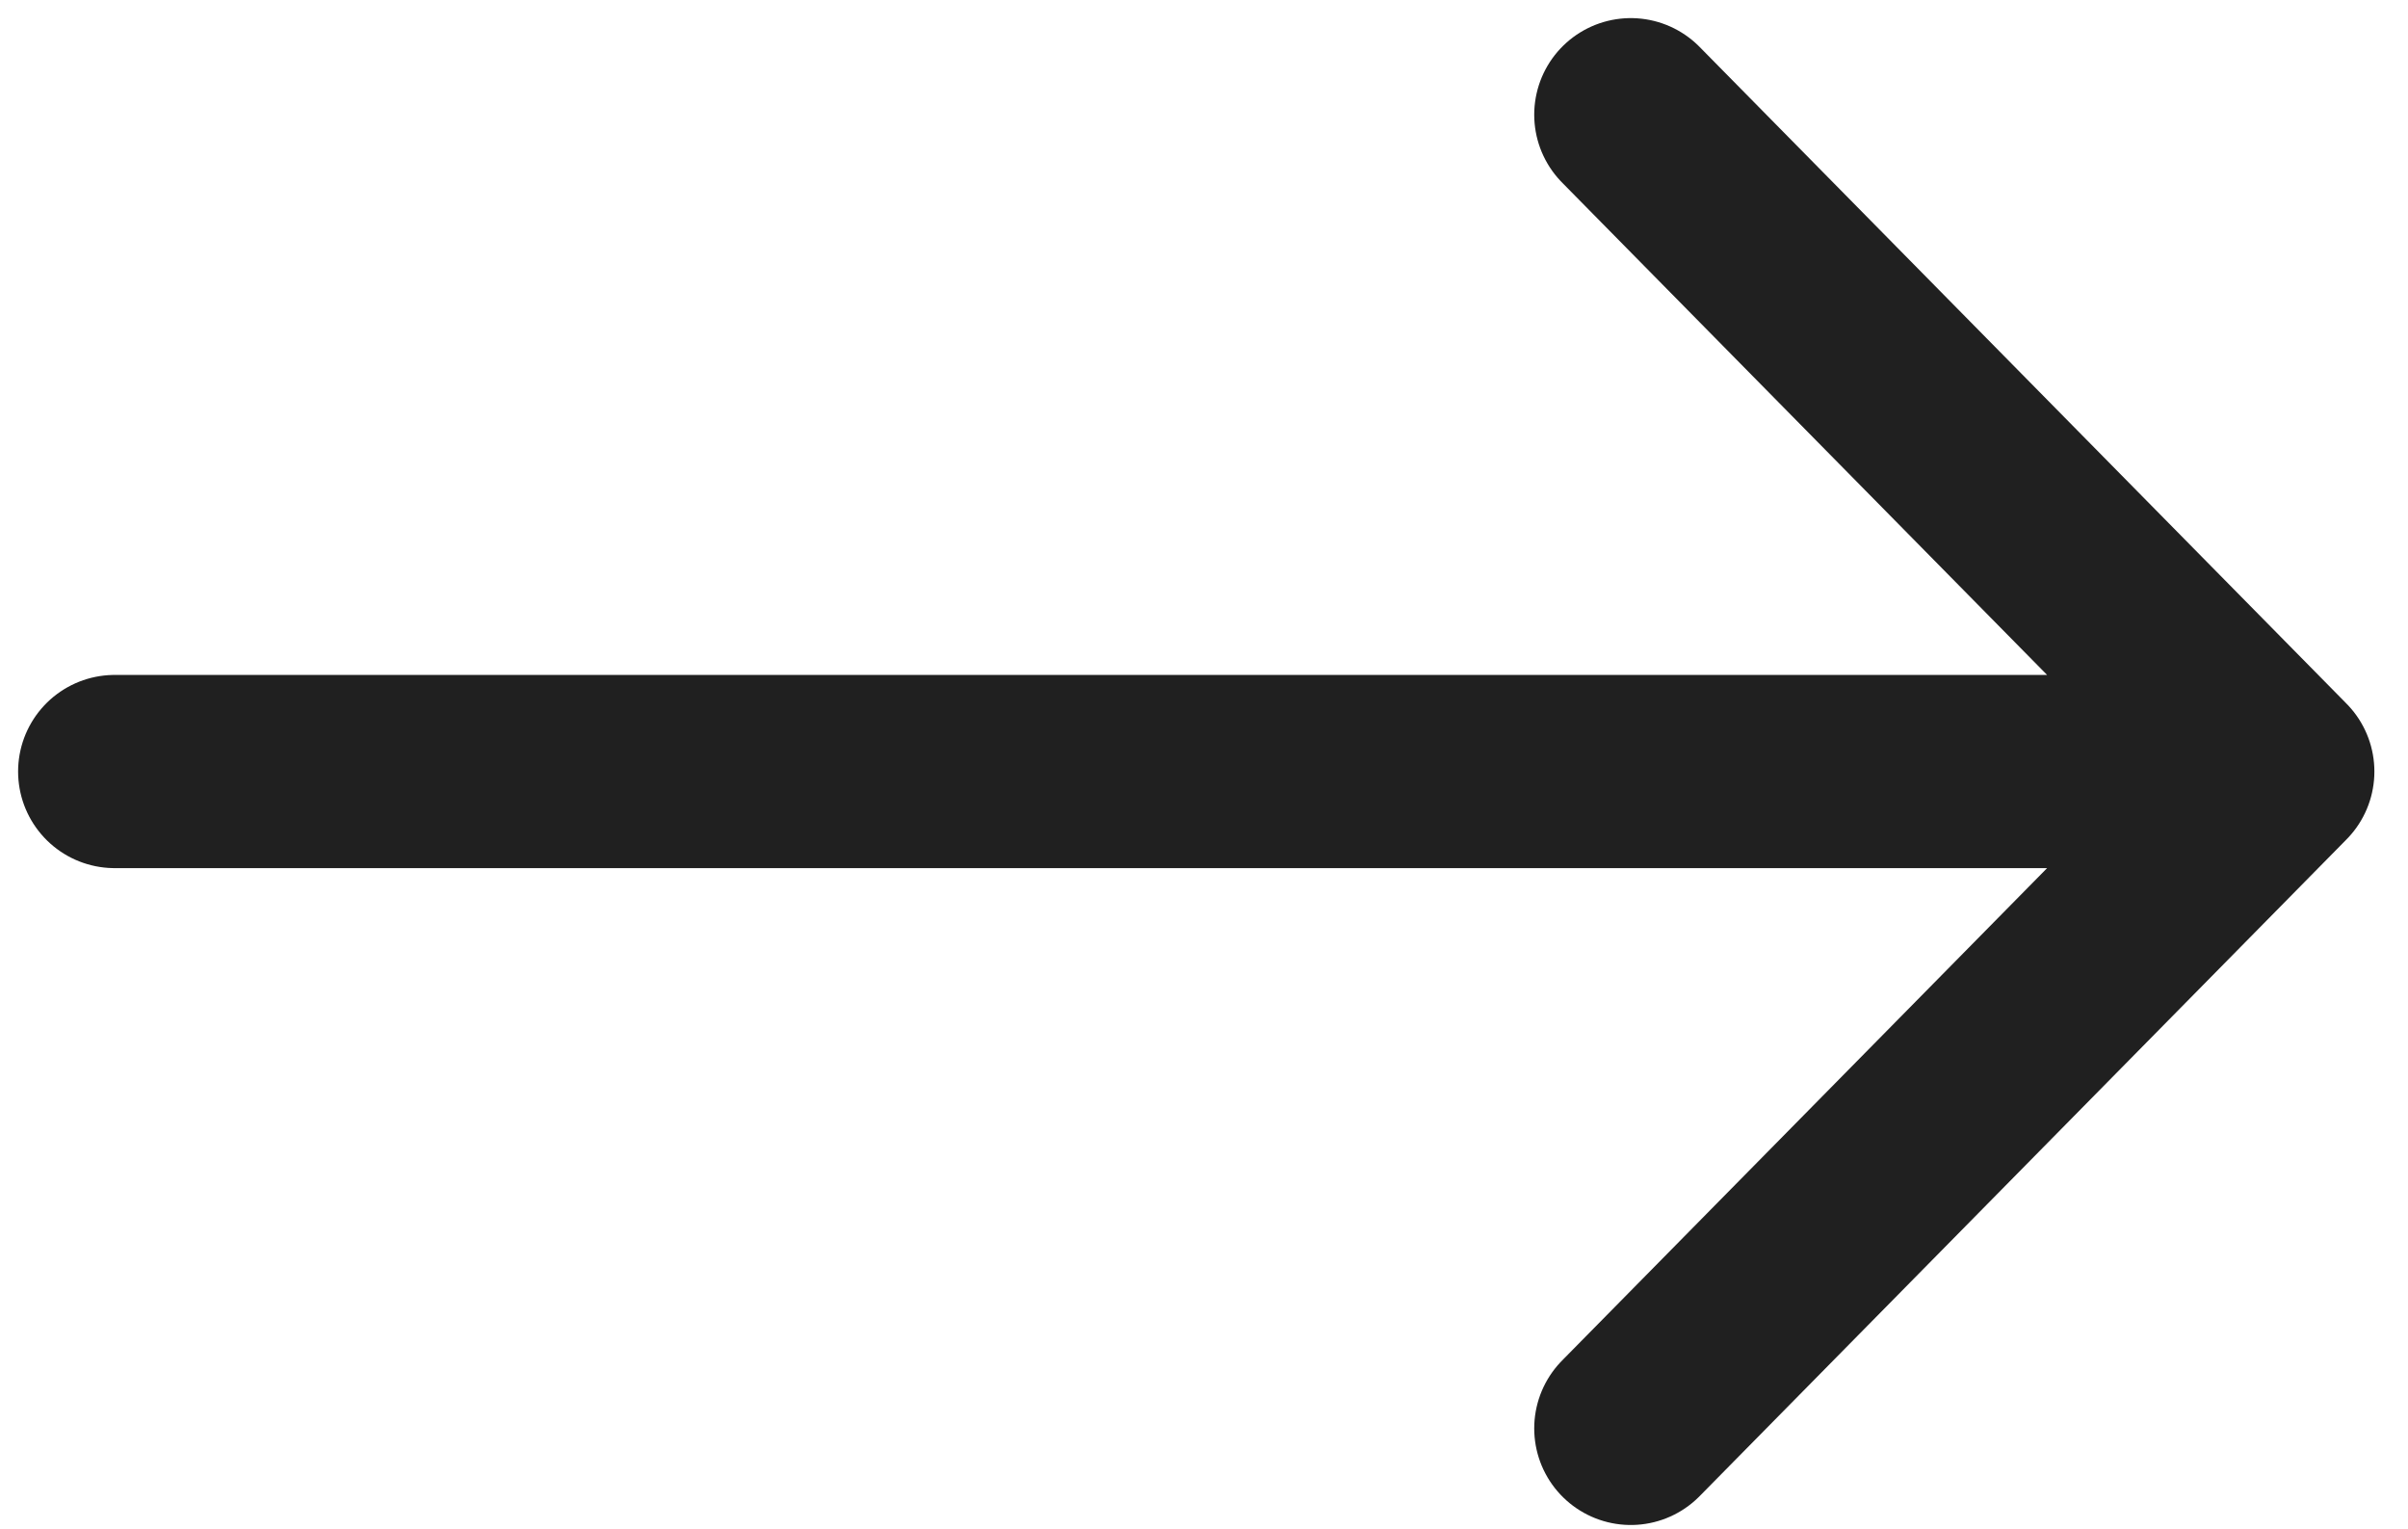
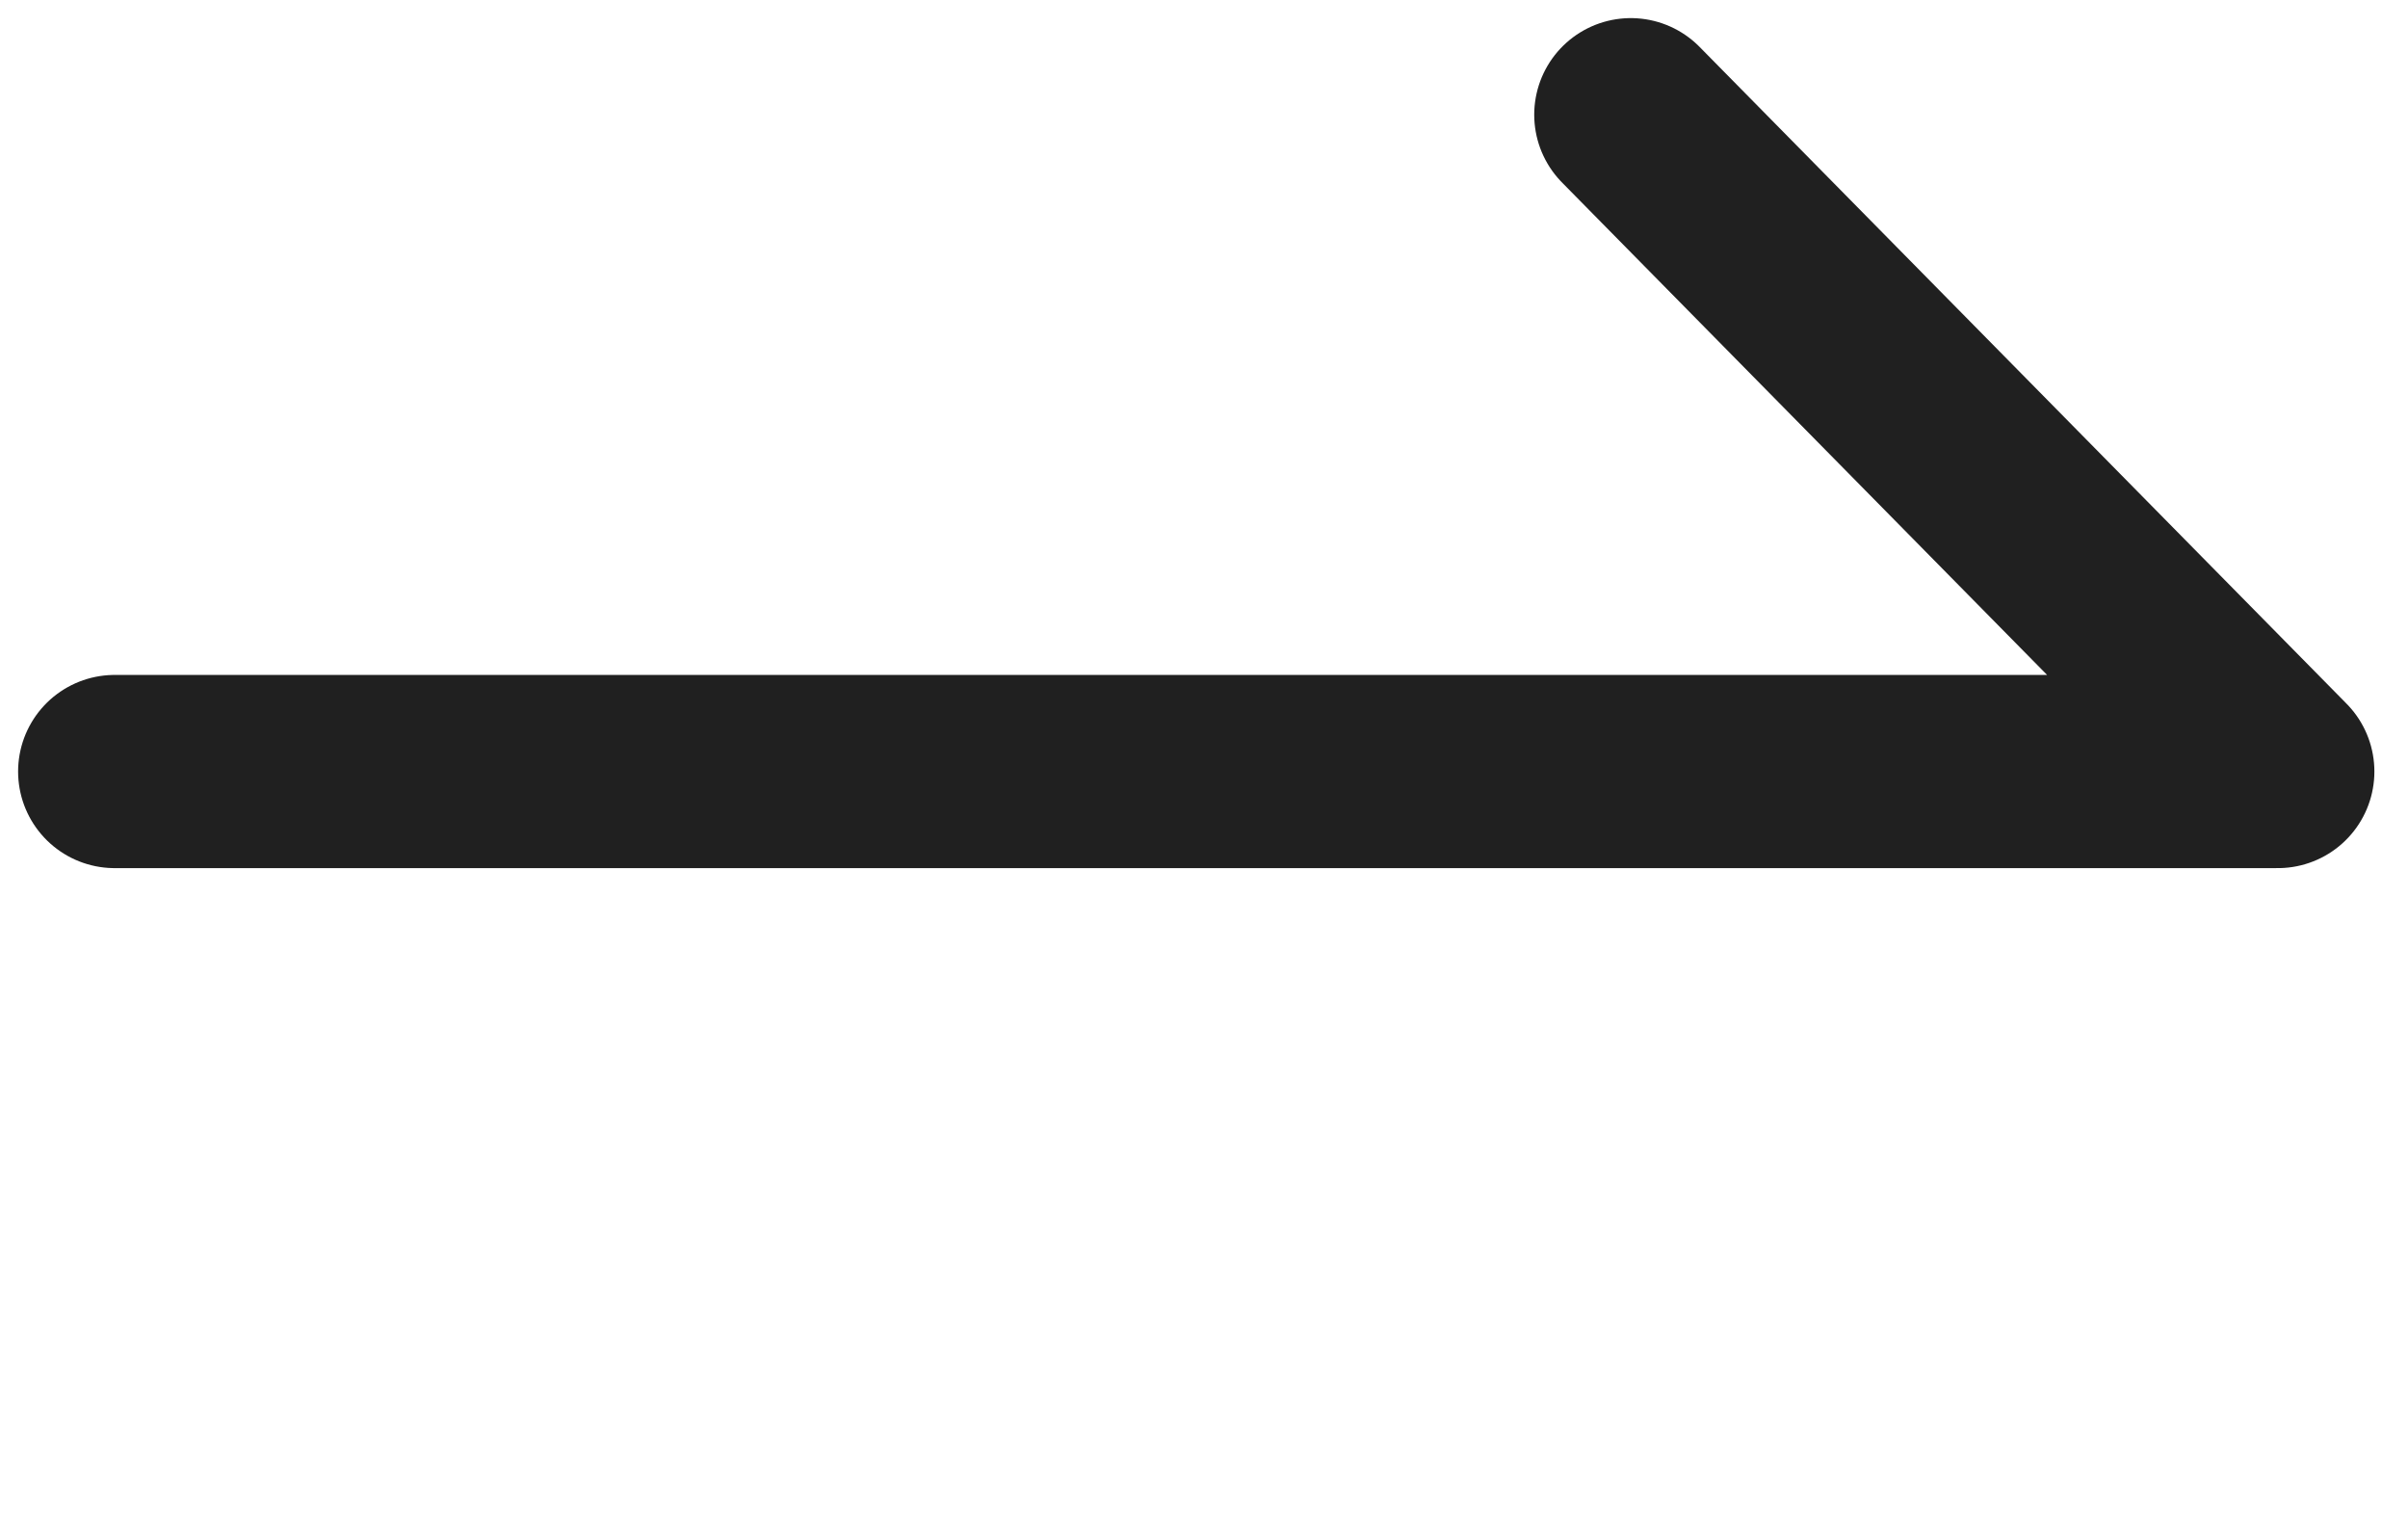
<svg xmlns="http://www.w3.org/2000/svg" width="63" height="40" viewBox="0 0 63 40" fill="none">
-   <path d="M42.666 3L59.594 20.18M59.594 20.18L42.666 37.361M59.594 20.18H3" stroke="#202020" stroke-width="5.053" stroke-linecap="round" stroke-linejoin="round" />
+   <path d="M42.666 3L59.594 20.18M59.594 20.18M59.594 20.18H3" stroke="#202020" stroke-width="5.053" stroke-linecap="round" stroke-linejoin="round" />
</svg>